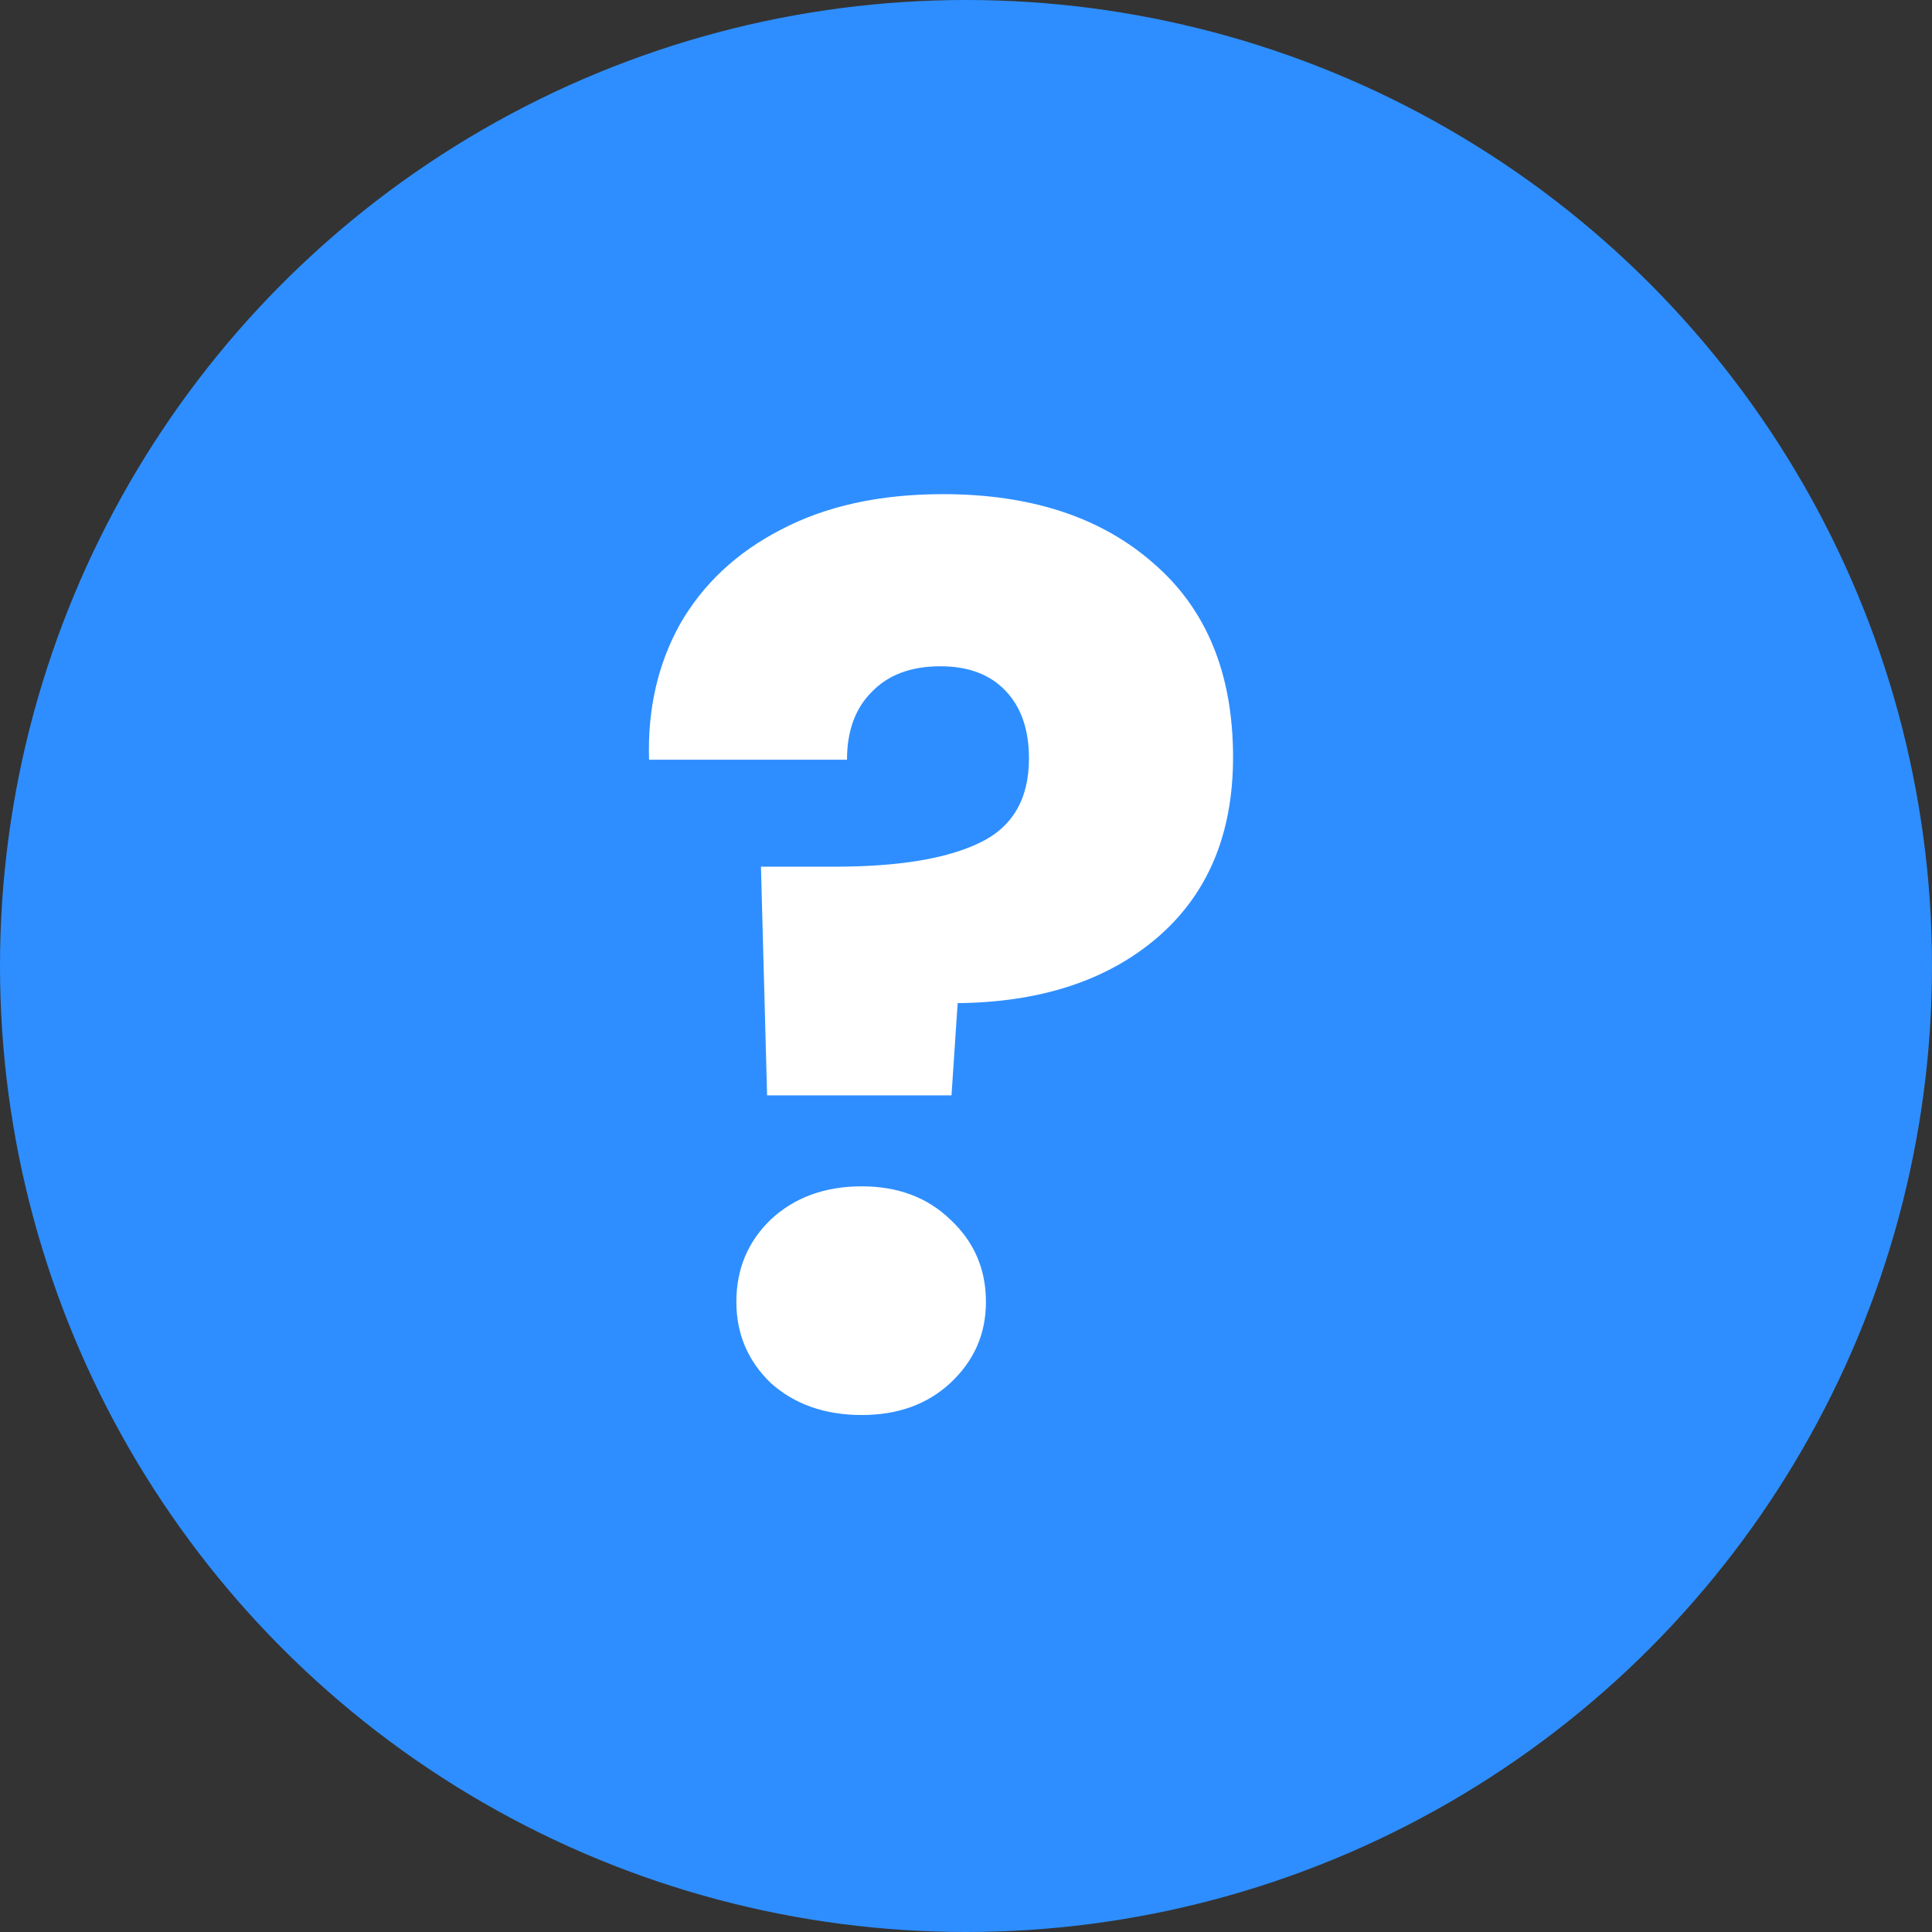
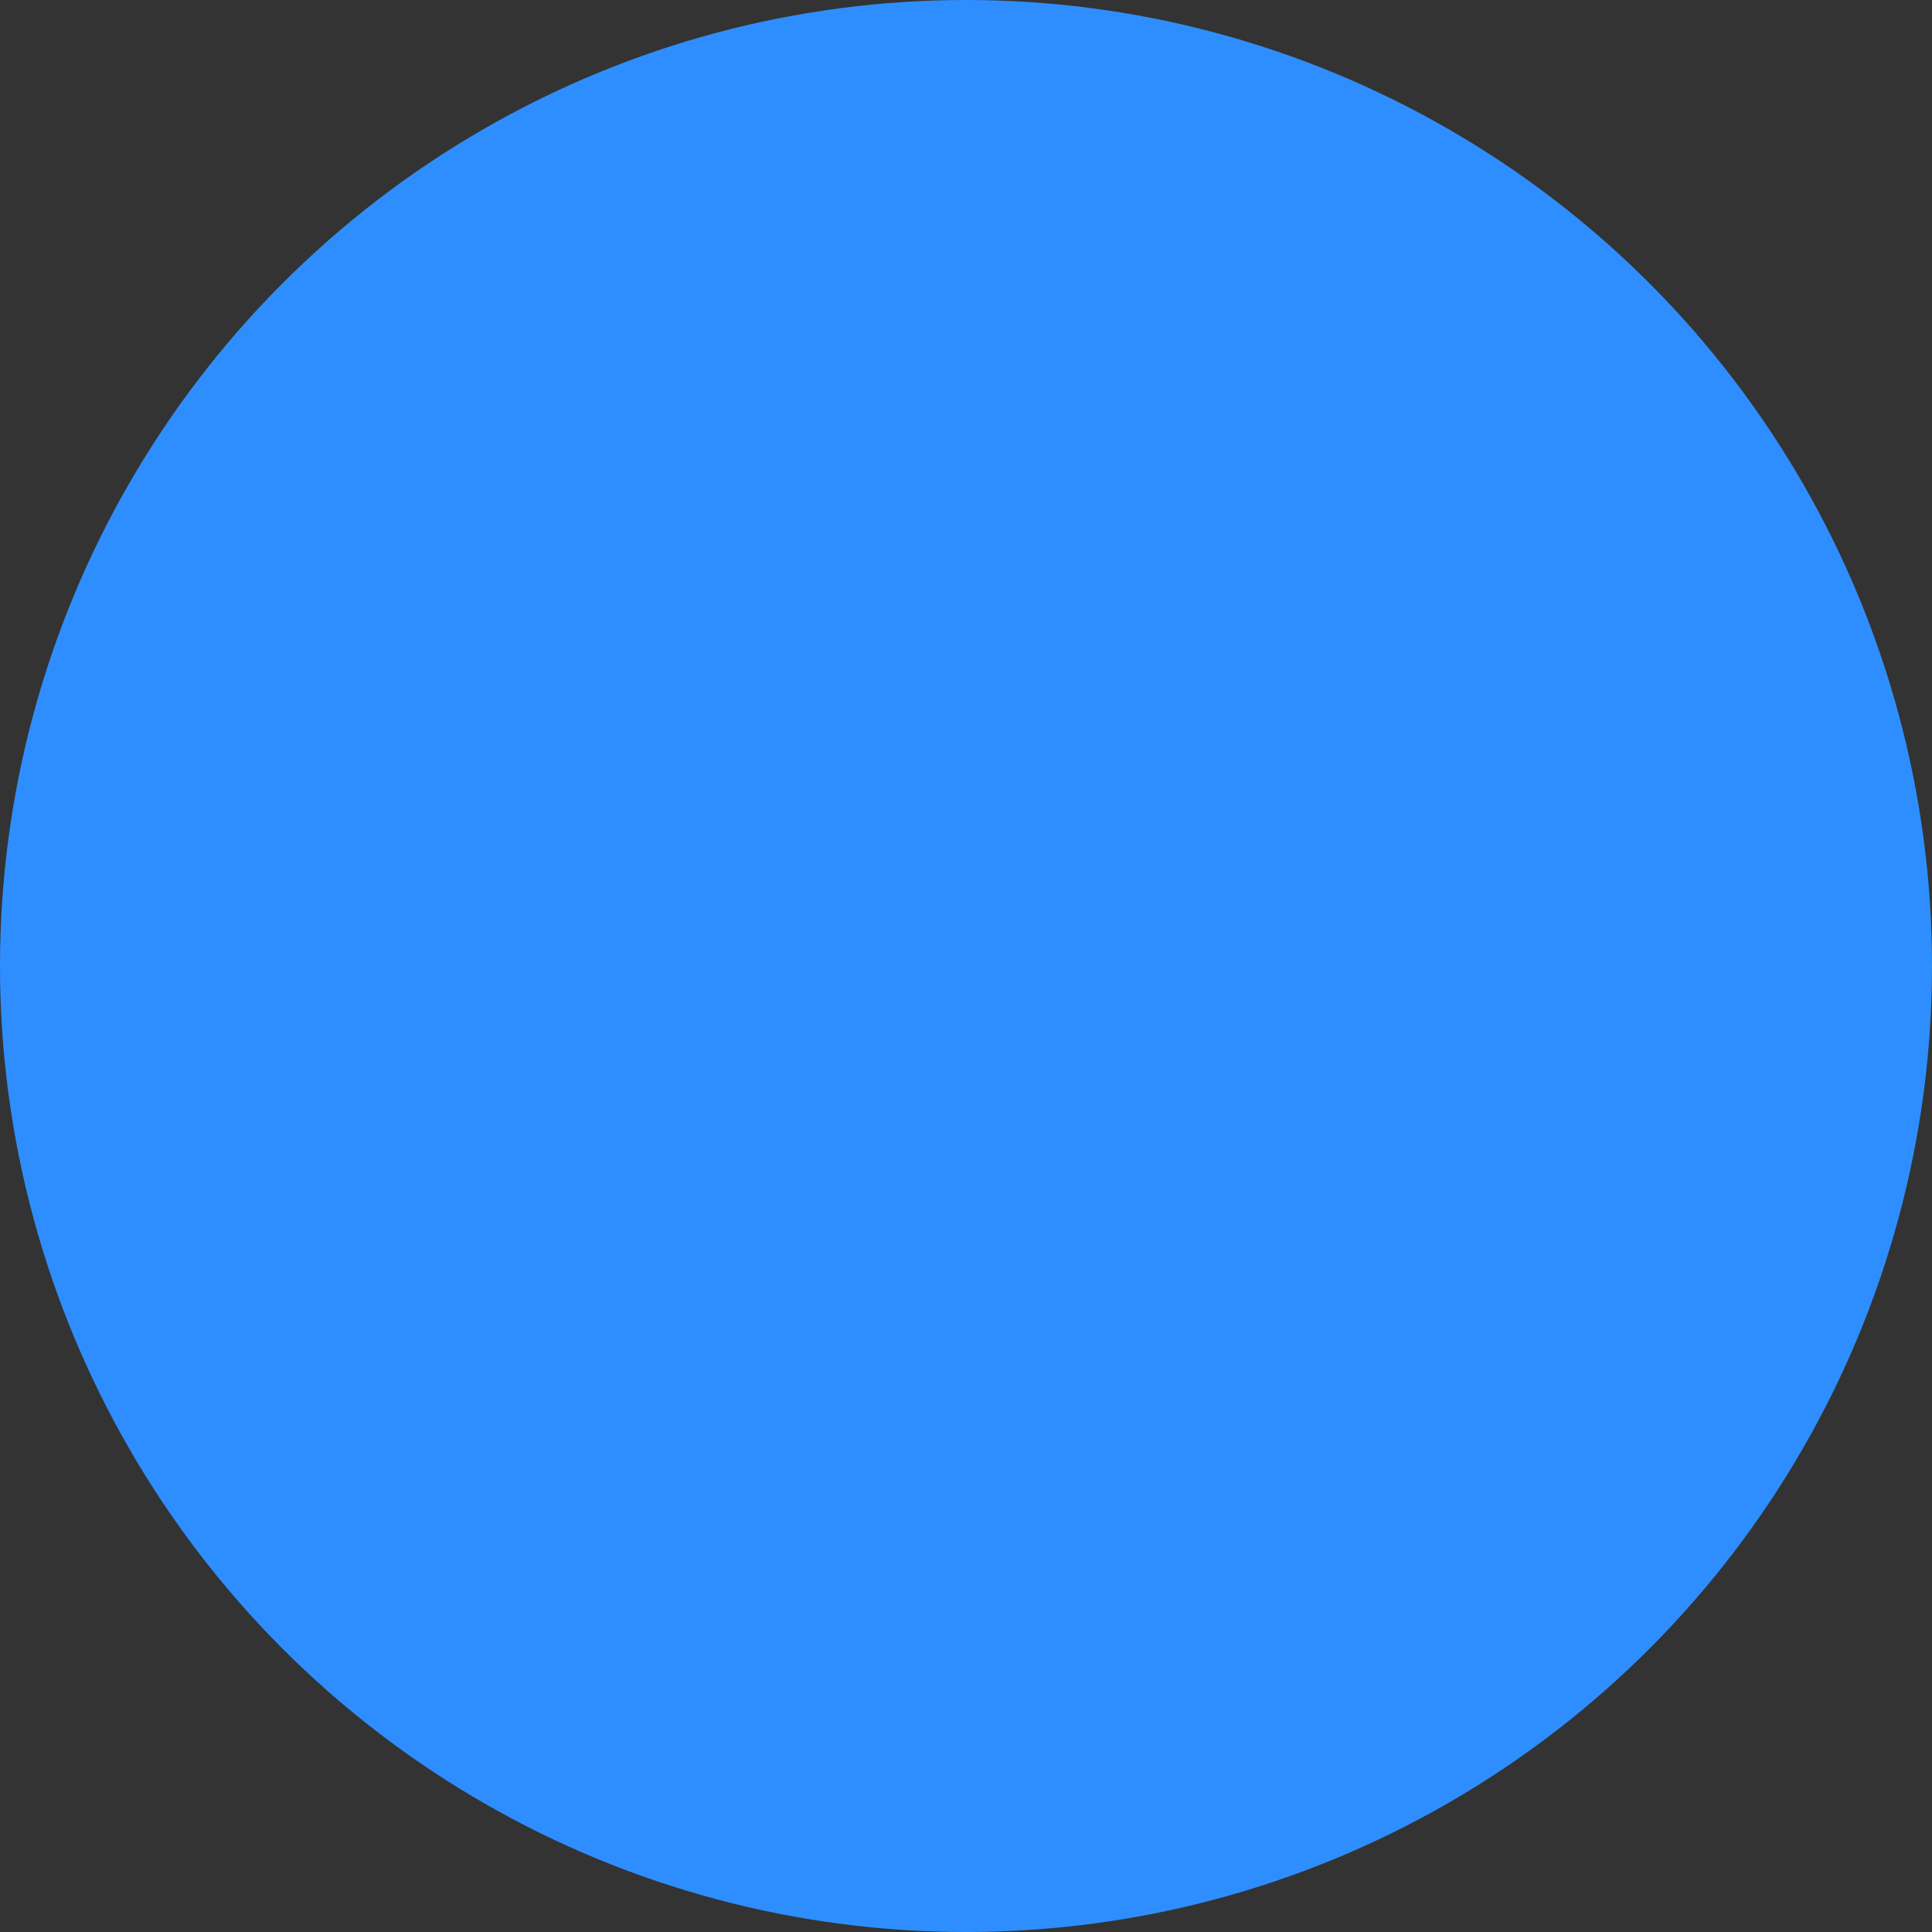
<svg xmlns="http://www.w3.org/2000/svg" width="22" height="22" viewBox="0 0 22 22" fill="none">
  <rect x="0" y="0" width="22" height="22" fill="#333333" stroke="none" />
  <circle cx="11" cy="11" r="11" fill="#2E8EFF" />
-   <path d="M10.737 5.627C11.736 5.627 12.534 5.888 13.131 6.411C13.738 6.933 14.041 7.671 14.041 8.623C14.041 9.5 13.752 10.186 13.173 10.681C12.604 11.166 11.848 11.413 10.905 11.423L10.835 12.473H8.735L8.665 9.869H9.505C10.224 9.869 10.77 9.78 11.143 9.603C11.526 9.425 11.717 9.103 11.717 8.637C11.717 8.31 11.629 8.053 11.451 7.867C11.274 7.68 11.027 7.587 10.709 7.587C10.373 7.587 10.112 7.685 9.925 7.881C9.739 8.067 9.645 8.324 9.645 8.651H7.391C7.373 8.081 7.489 7.568 7.741 7.111C8.003 6.653 8.385 6.294 8.889 6.033C9.403 5.762 10.019 5.627 10.737 5.627ZM9.813 16.113C9.393 16.113 9.048 15.991 8.777 15.749C8.516 15.497 8.385 15.189 8.385 14.825C8.385 14.451 8.516 14.139 8.777 13.887C9.048 13.635 9.393 13.509 9.813 13.509C10.224 13.509 10.56 13.635 10.821 13.887C11.092 14.139 11.227 14.451 11.227 14.825C11.227 15.189 11.092 15.497 10.821 15.749C10.56 15.991 10.224 16.113 9.813 16.113Z" fill="white" />
</svg>